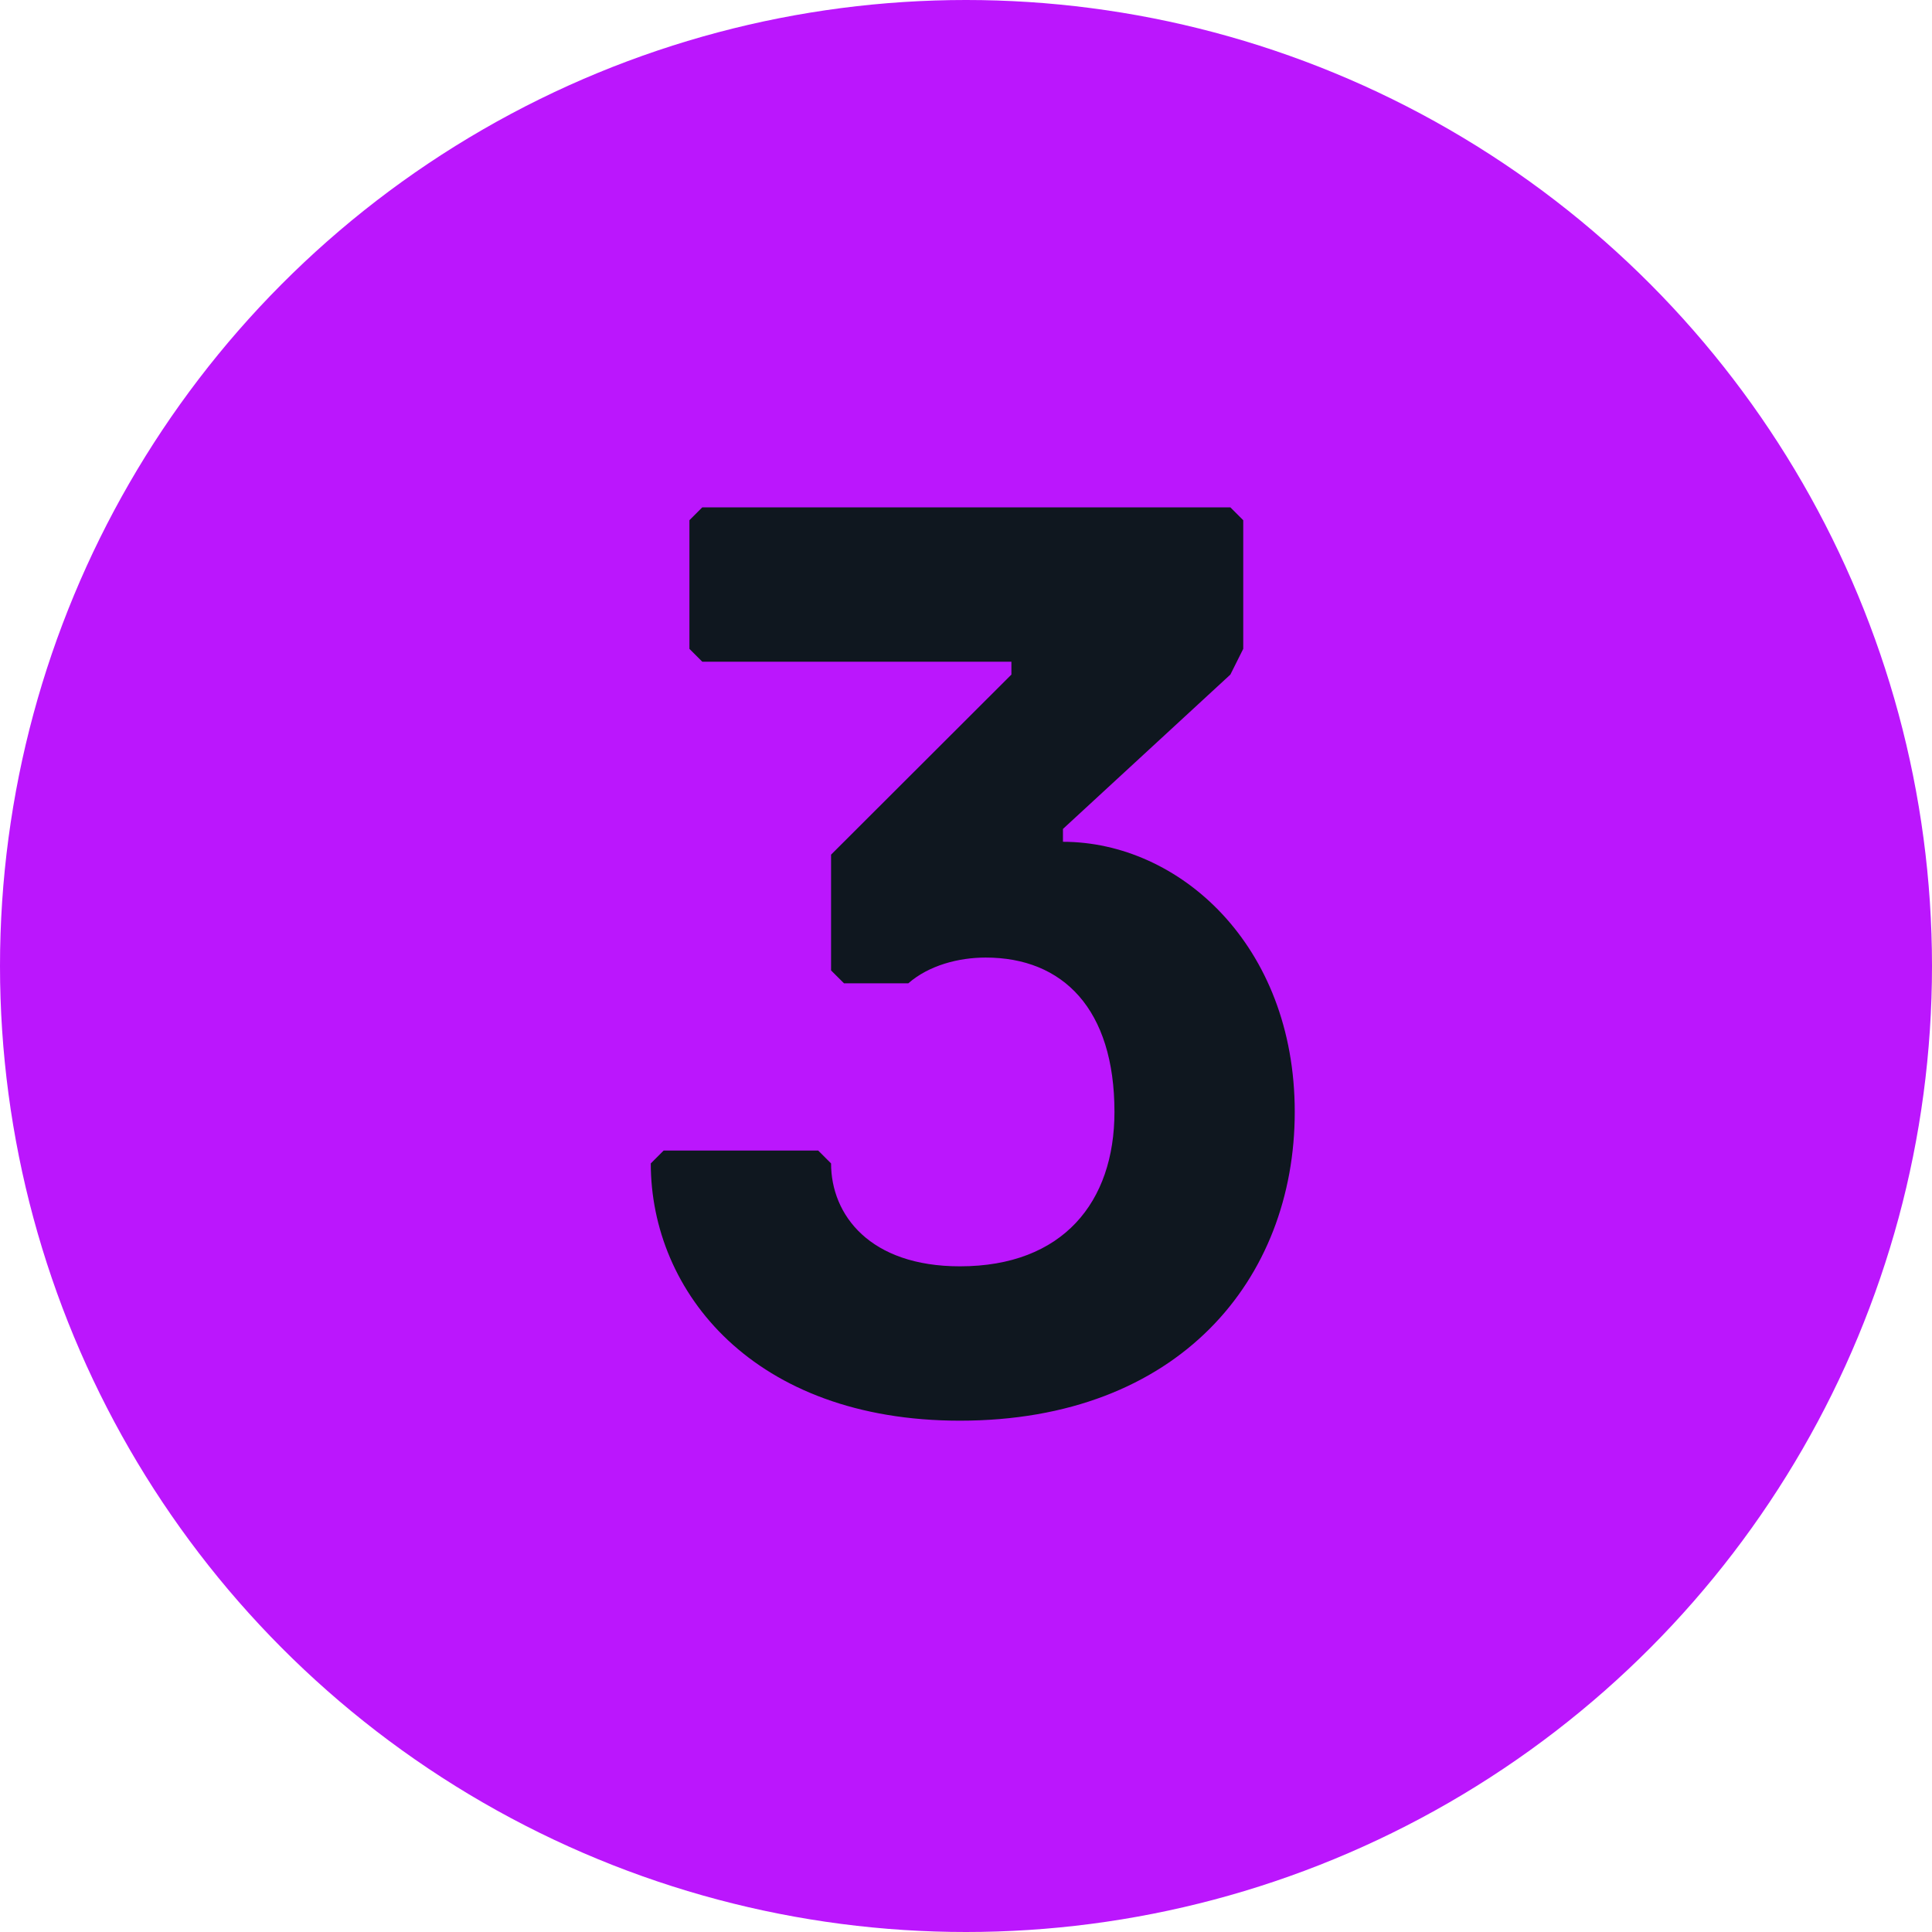
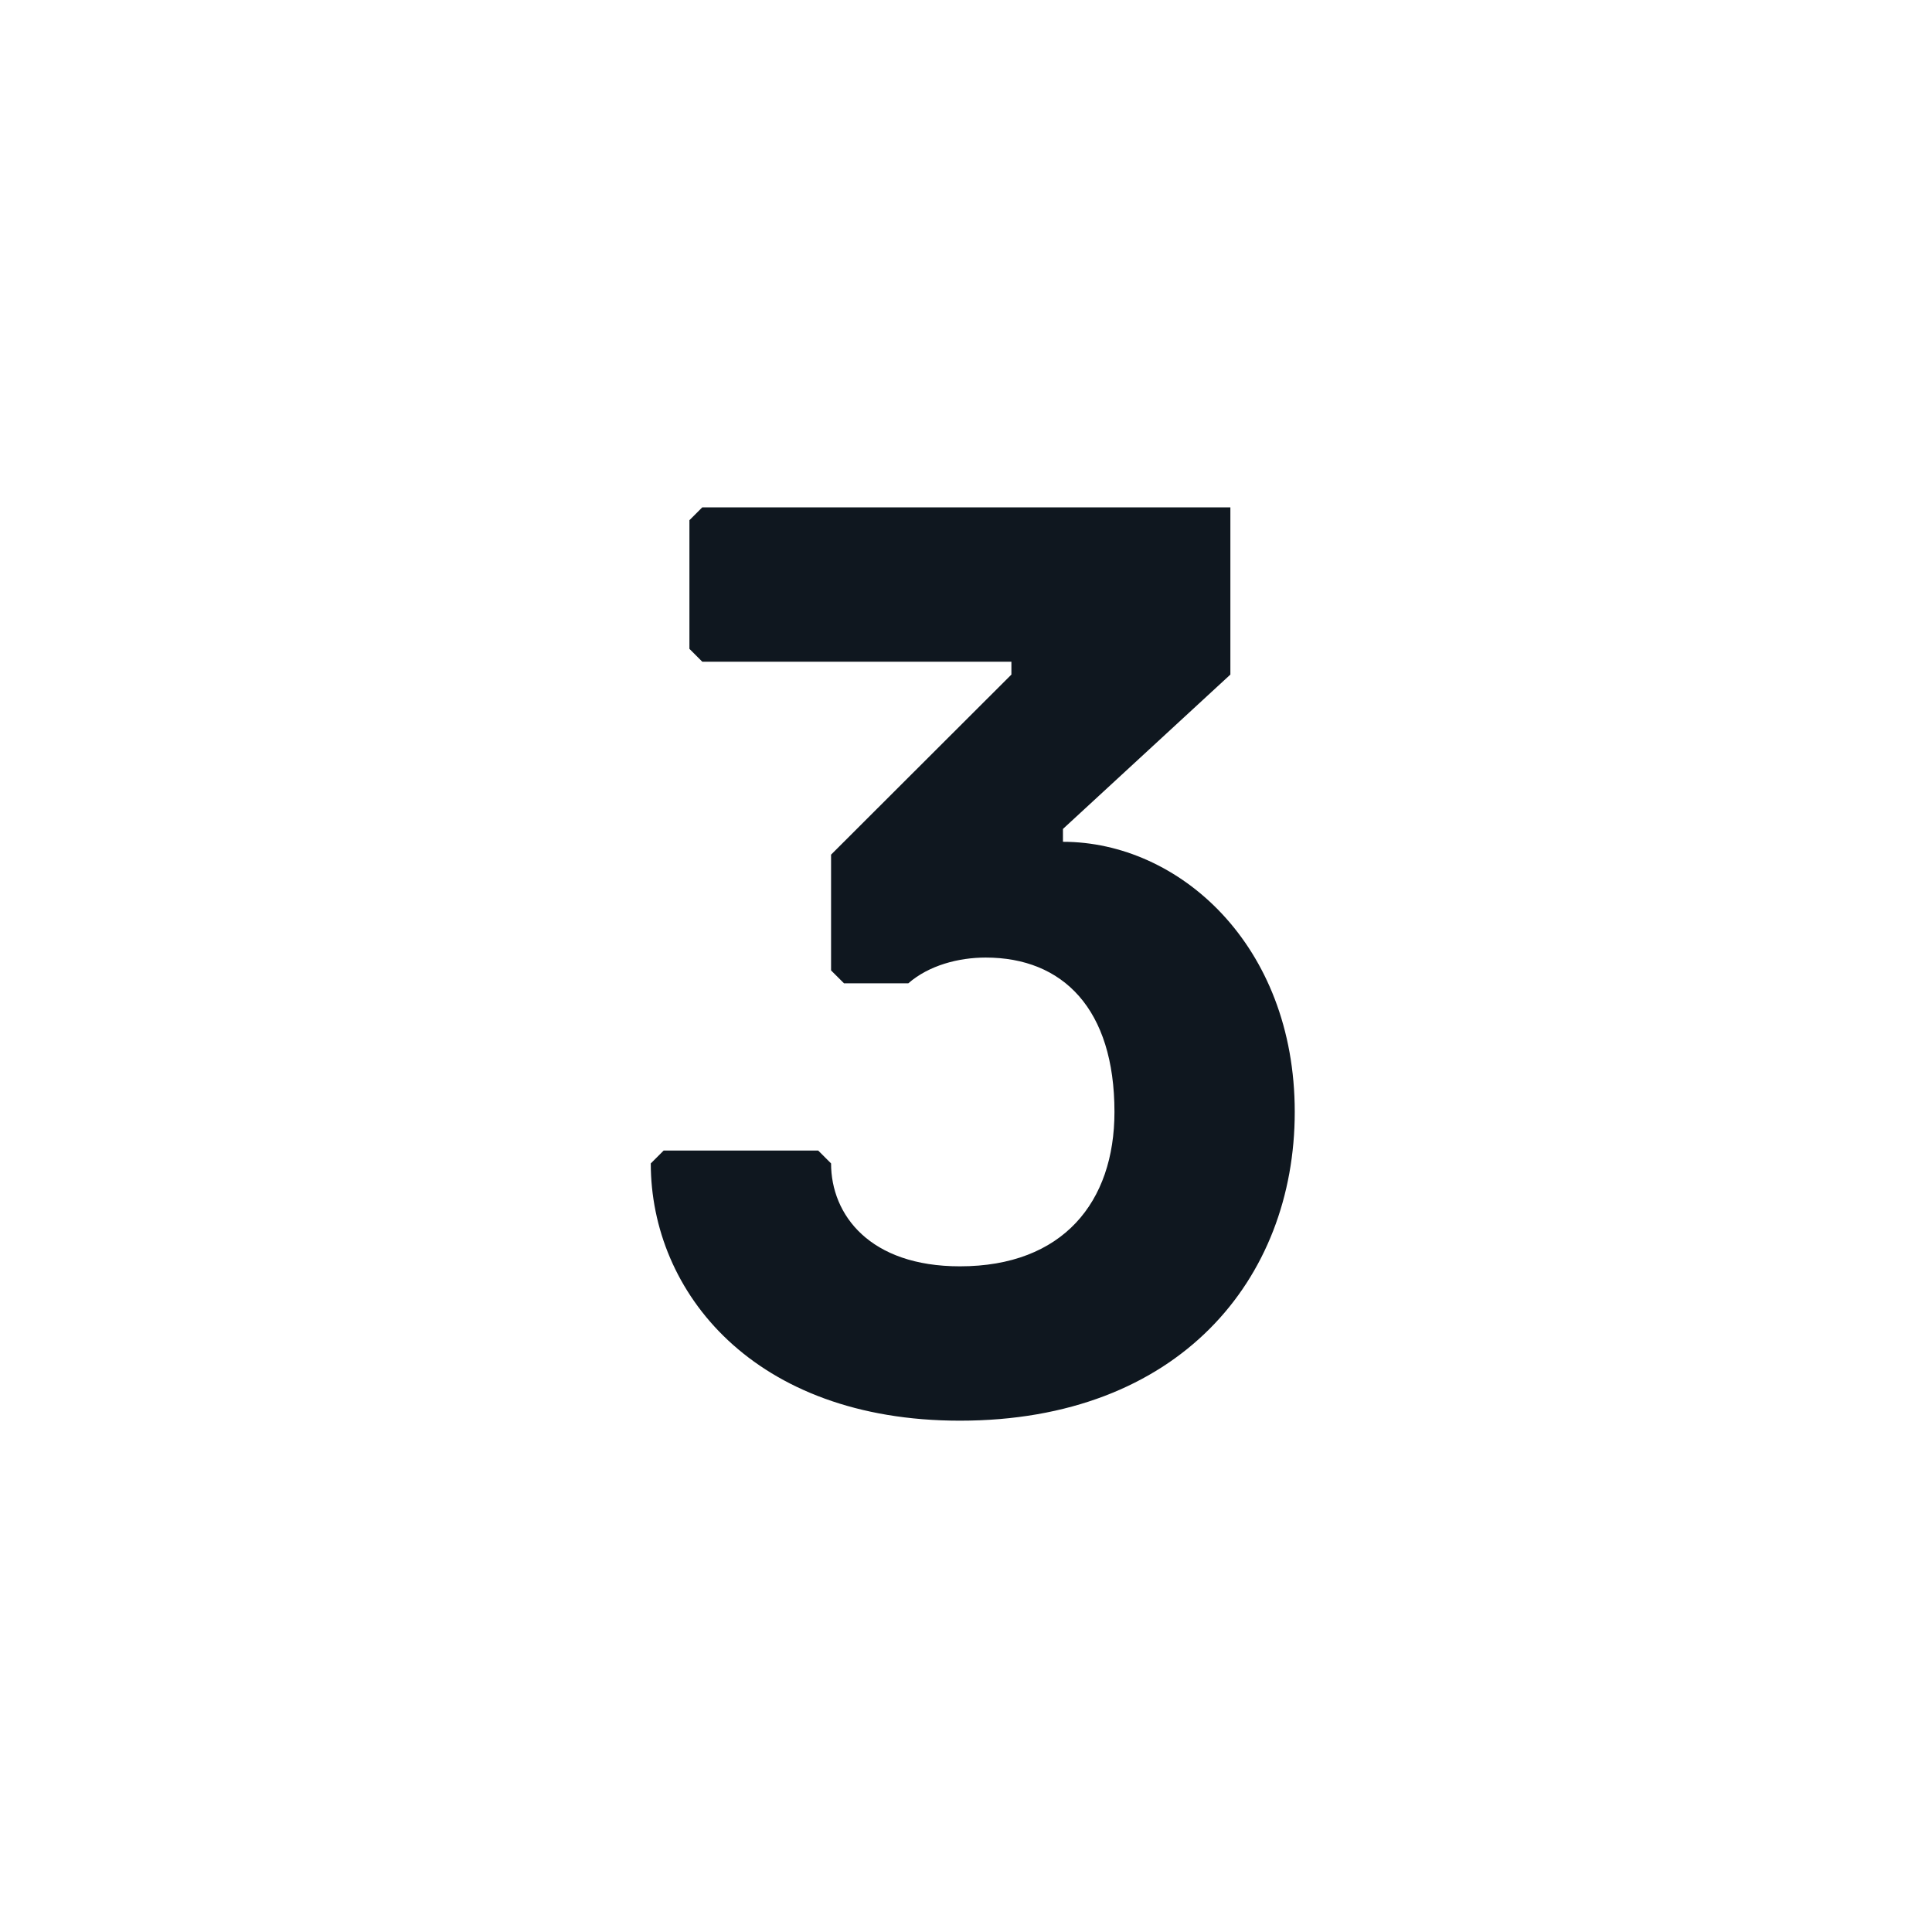
<svg xmlns="http://www.w3.org/2000/svg" width="38" height="38" viewBox="0 0 38 38" fill="none">
-   <circle cx="19" cy="19" r="19" fill="#BB16FD" />
-   <path d="M25.466 21.87C25.466 18.581 23.186 16.557 20.907 16.557V16.304L24.2 13.268L24.453 12.762V10.232L24.2 9.979H13.813L13.56 10.232V12.762L13.813 13.015H19.893V13.268L16.346 16.81V19.087L16.6 19.34H17.866C18.272 18.986 18.855 18.834 19.387 18.834C20.907 18.834 21.92 19.846 21.92 21.87C21.92 23.642 20.907 24.907 18.88 24.907C17.107 24.907 16.346 23.895 16.346 22.883L16.093 22.63H13.053L12.8 22.883C12.8 25.413 14.826 27.943 18.88 27.943C23.186 27.943 25.466 25.16 25.466 21.87Z" fill="#0F171F" />
+   <path d="M25.466 21.87C25.466 18.581 23.186 16.557 20.907 16.557V16.304L24.2 13.268V10.232L24.2 9.979H13.813L13.56 10.232V12.762L13.813 13.015H19.893V13.268L16.346 16.81V19.087L16.6 19.34H17.866C18.272 18.986 18.855 18.834 19.387 18.834C20.907 18.834 21.92 19.846 21.92 21.87C21.92 23.642 20.907 24.907 18.88 24.907C17.107 24.907 16.346 23.895 16.346 22.883L16.093 22.63H13.053L12.8 22.883C12.8 25.413 14.826 27.943 18.88 27.943C23.186 27.943 25.466 25.16 25.466 21.87Z" fill="#0F171F" />
</svg>